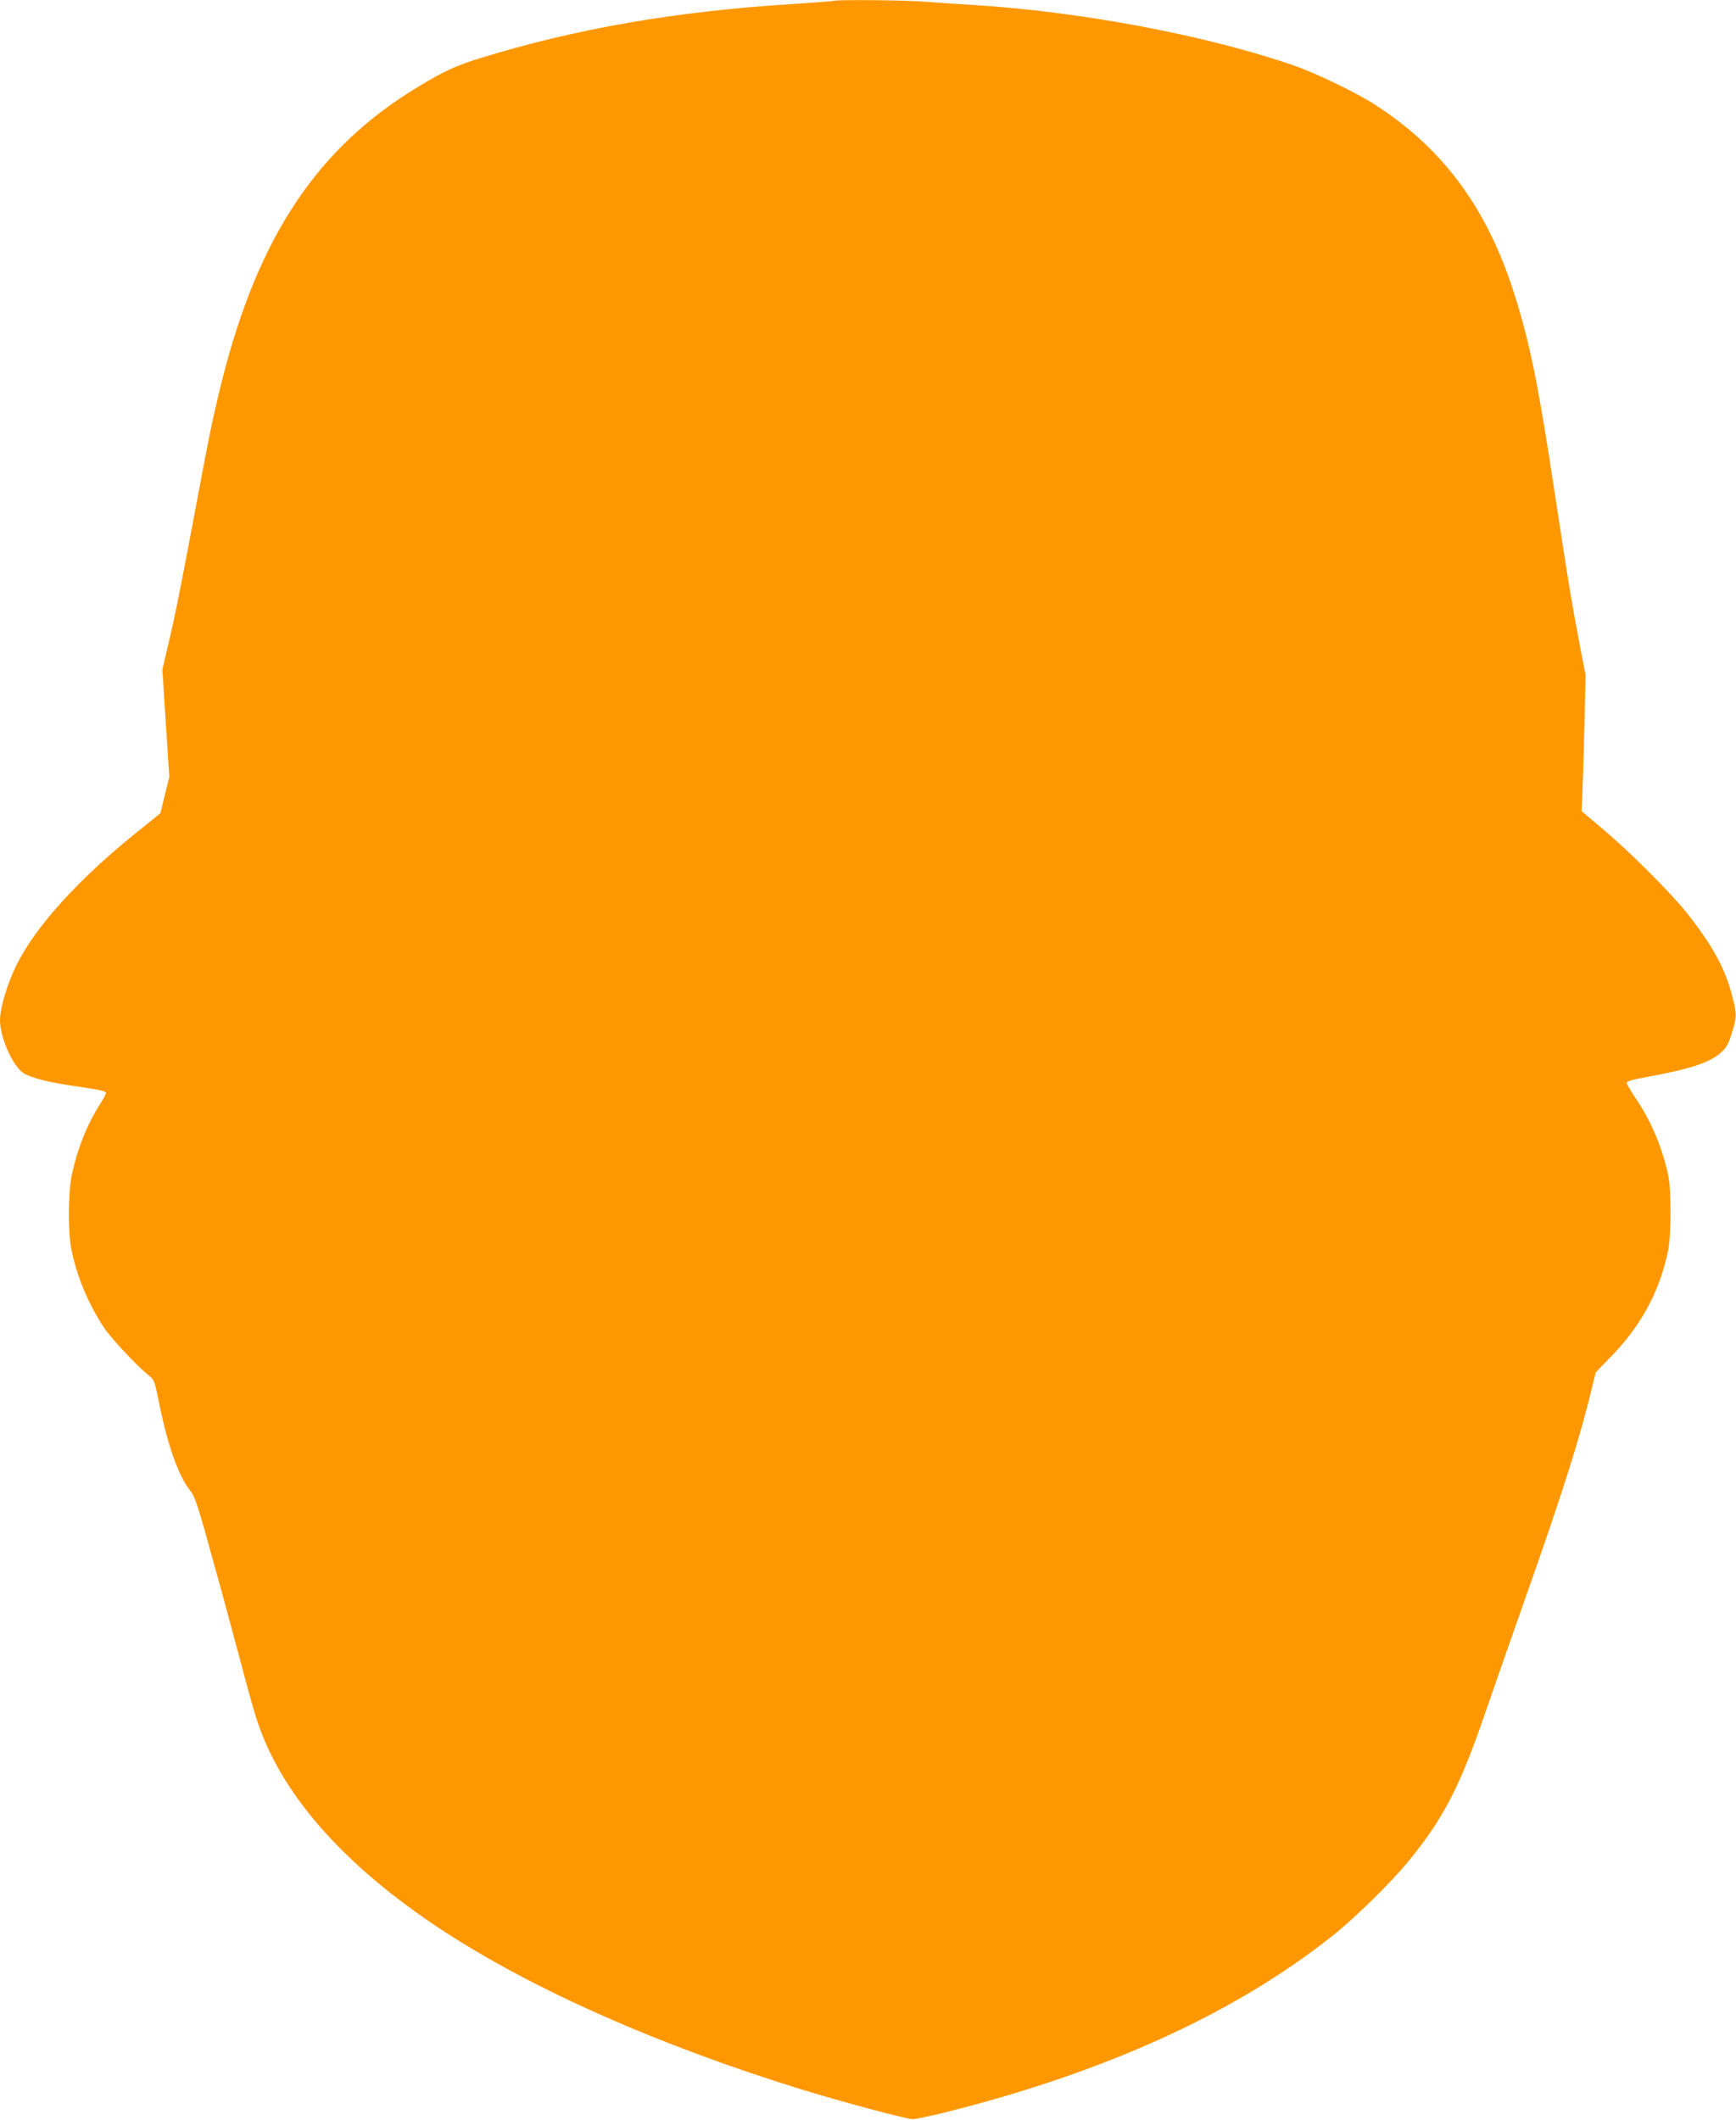
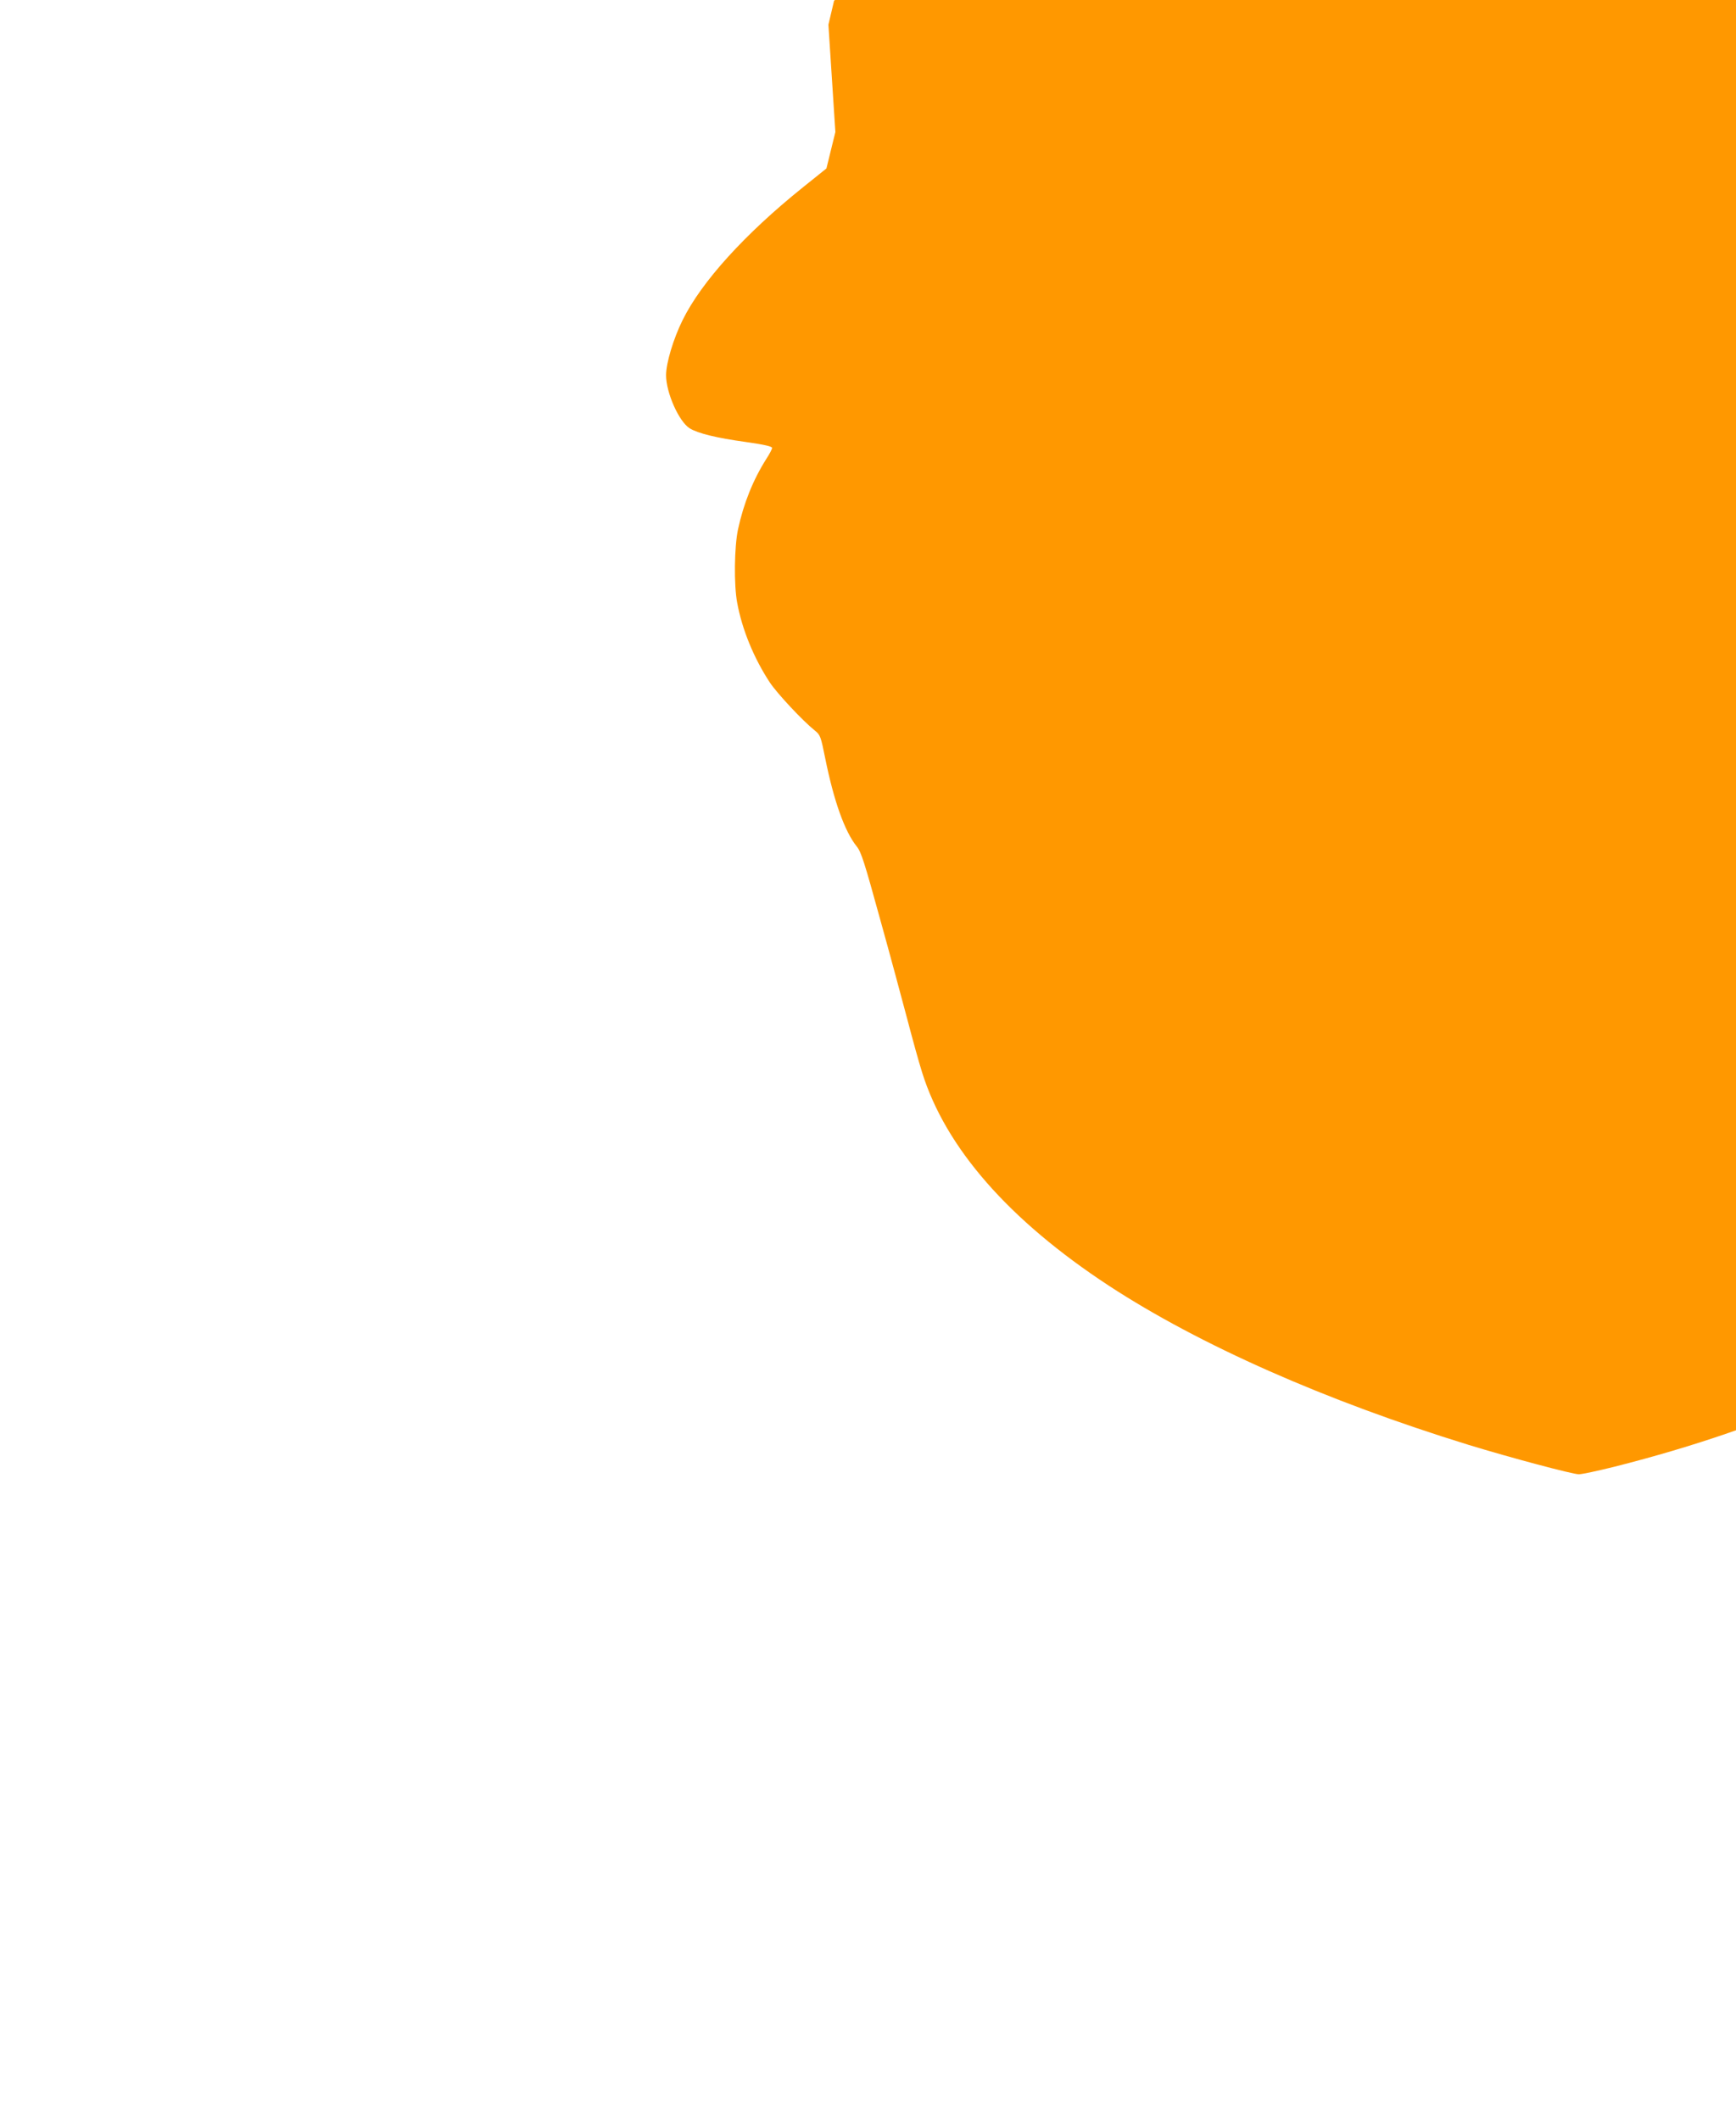
<svg xmlns="http://www.w3.org/2000/svg" version="1.0" width="1048pt" height="1280pt" viewBox="0 0 1048 1280" preserveAspectRatio="xMidYMid meet">
  <g transform="translate(0,1280) scale(0.1,-0.1)" fill="#ff9800" stroke="none">
-     <path d="M5035 12795 c-5 -2 -122 -11 -260 -20 -700 -44 -1298 -148 -1876 -326 -143 -44 -220 -79 -373 -172 -609 -367 -966 -902 -1185 -1772 -51 -202 -78 -332 -151 -724 -95 -507 -135 -709 -176 -879 l-34 -144 21 -324 21 -324 -27 -110 -27 -110 -142 -114 c-350 -281 -612 -570 -726 -801 -56 -113 -100 -260 -100 -333 0 -106 78 -281 143 -321 49 -30 162 -58 337 -82 113 -16 160 -27 160 -36 0 -7 -15 -36 -34 -65 -81 -128 -138 -270 -172 -428 -22 -105 -25 -333 -5 -440 29 -161 101 -337 198 -484 45 -67 198 -231 272 -290 32 -26 35 -34 62 -168 52 -257 117 -440 190 -531 27 -33 47 -97 140 -435 61 -218 134 -491 165 -607 30 -115 70 -260 89 -320 142 -457 525 -894 1127 -1289 549 -359 1309 -695 2171 -961 251 -77 630 -178 667 -178 19 0 117 21 217 46 960 243 1735 598 2316 1060 133 105 347 315 454 444 216 262 316 455 471 908 61 176 173 498 250 715 212 600 321 943 392 1240 l23 95 97 100 c182 189 292 396 341 640 18 91 18 369 0 450 -38 173 -103 326 -195 462 -31 46 -56 89 -56 96 0 9 39 21 125 36 256 47 373 85 441 144 37 33 47 50 69 121 31 101 31 113 0 230 -41 161 -121 305 -273 496 -97 122 -341 366 -506 505 l-128 108 6 146 c3 80 9 265 12 411 l6 265 -36 185 c-47 246 -73 403 -151 919 -95 625 -144 873 -230 1154 -163 539 -428 908 -848 1181 -111 73 -361 194 -497 241 -527 182 -1285 325 -1935 365 -99 6 -232 15 -297 20 -110 9 -521 13 -543 5z" />
+     <path d="M5035 12795 l-34 -144 21 -324 21 -324 -27 -110 -27 -110 -142 -114 c-350 -281 -612 -570 -726 -801 -56 -113 -100 -260 -100 -333 0 -106 78 -281 143 -321 49 -30 162 -58 337 -82 113 -16 160 -27 160 -36 0 -7 -15 -36 -34 -65 -81 -128 -138 -270 -172 -428 -22 -105 -25 -333 -5 -440 29 -161 101 -337 198 -484 45 -67 198 -231 272 -290 32 -26 35 -34 62 -168 52 -257 117 -440 190 -531 27 -33 47 -97 140 -435 61 -218 134 -491 165 -607 30 -115 70 -260 89 -320 142 -457 525 -894 1127 -1289 549 -359 1309 -695 2171 -961 251 -77 630 -178 667 -178 19 0 117 21 217 46 960 243 1735 598 2316 1060 133 105 347 315 454 444 216 262 316 455 471 908 61 176 173 498 250 715 212 600 321 943 392 1240 l23 95 97 100 c182 189 292 396 341 640 18 91 18 369 0 450 -38 173 -103 326 -195 462 -31 46 -56 89 -56 96 0 9 39 21 125 36 256 47 373 85 441 144 37 33 47 50 69 121 31 101 31 113 0 230 -41 161 -121 305 -273 496 -97 122 -341 366 -506 505 l-128 108 6 146 c3 80 9 265 12 411 l6 265 -36 185 c-47 246 -73 403 -151 919 -95 625 -144 873 -230 1154 -163 539 -428 908 -848 1181 -111 73 -361 194 -497 241 -527 182 -1285 325 -1935 365 -99 6 -232 15 -297 20 -110 9 -521 13 -543 5z" />
  </g>
</svg>